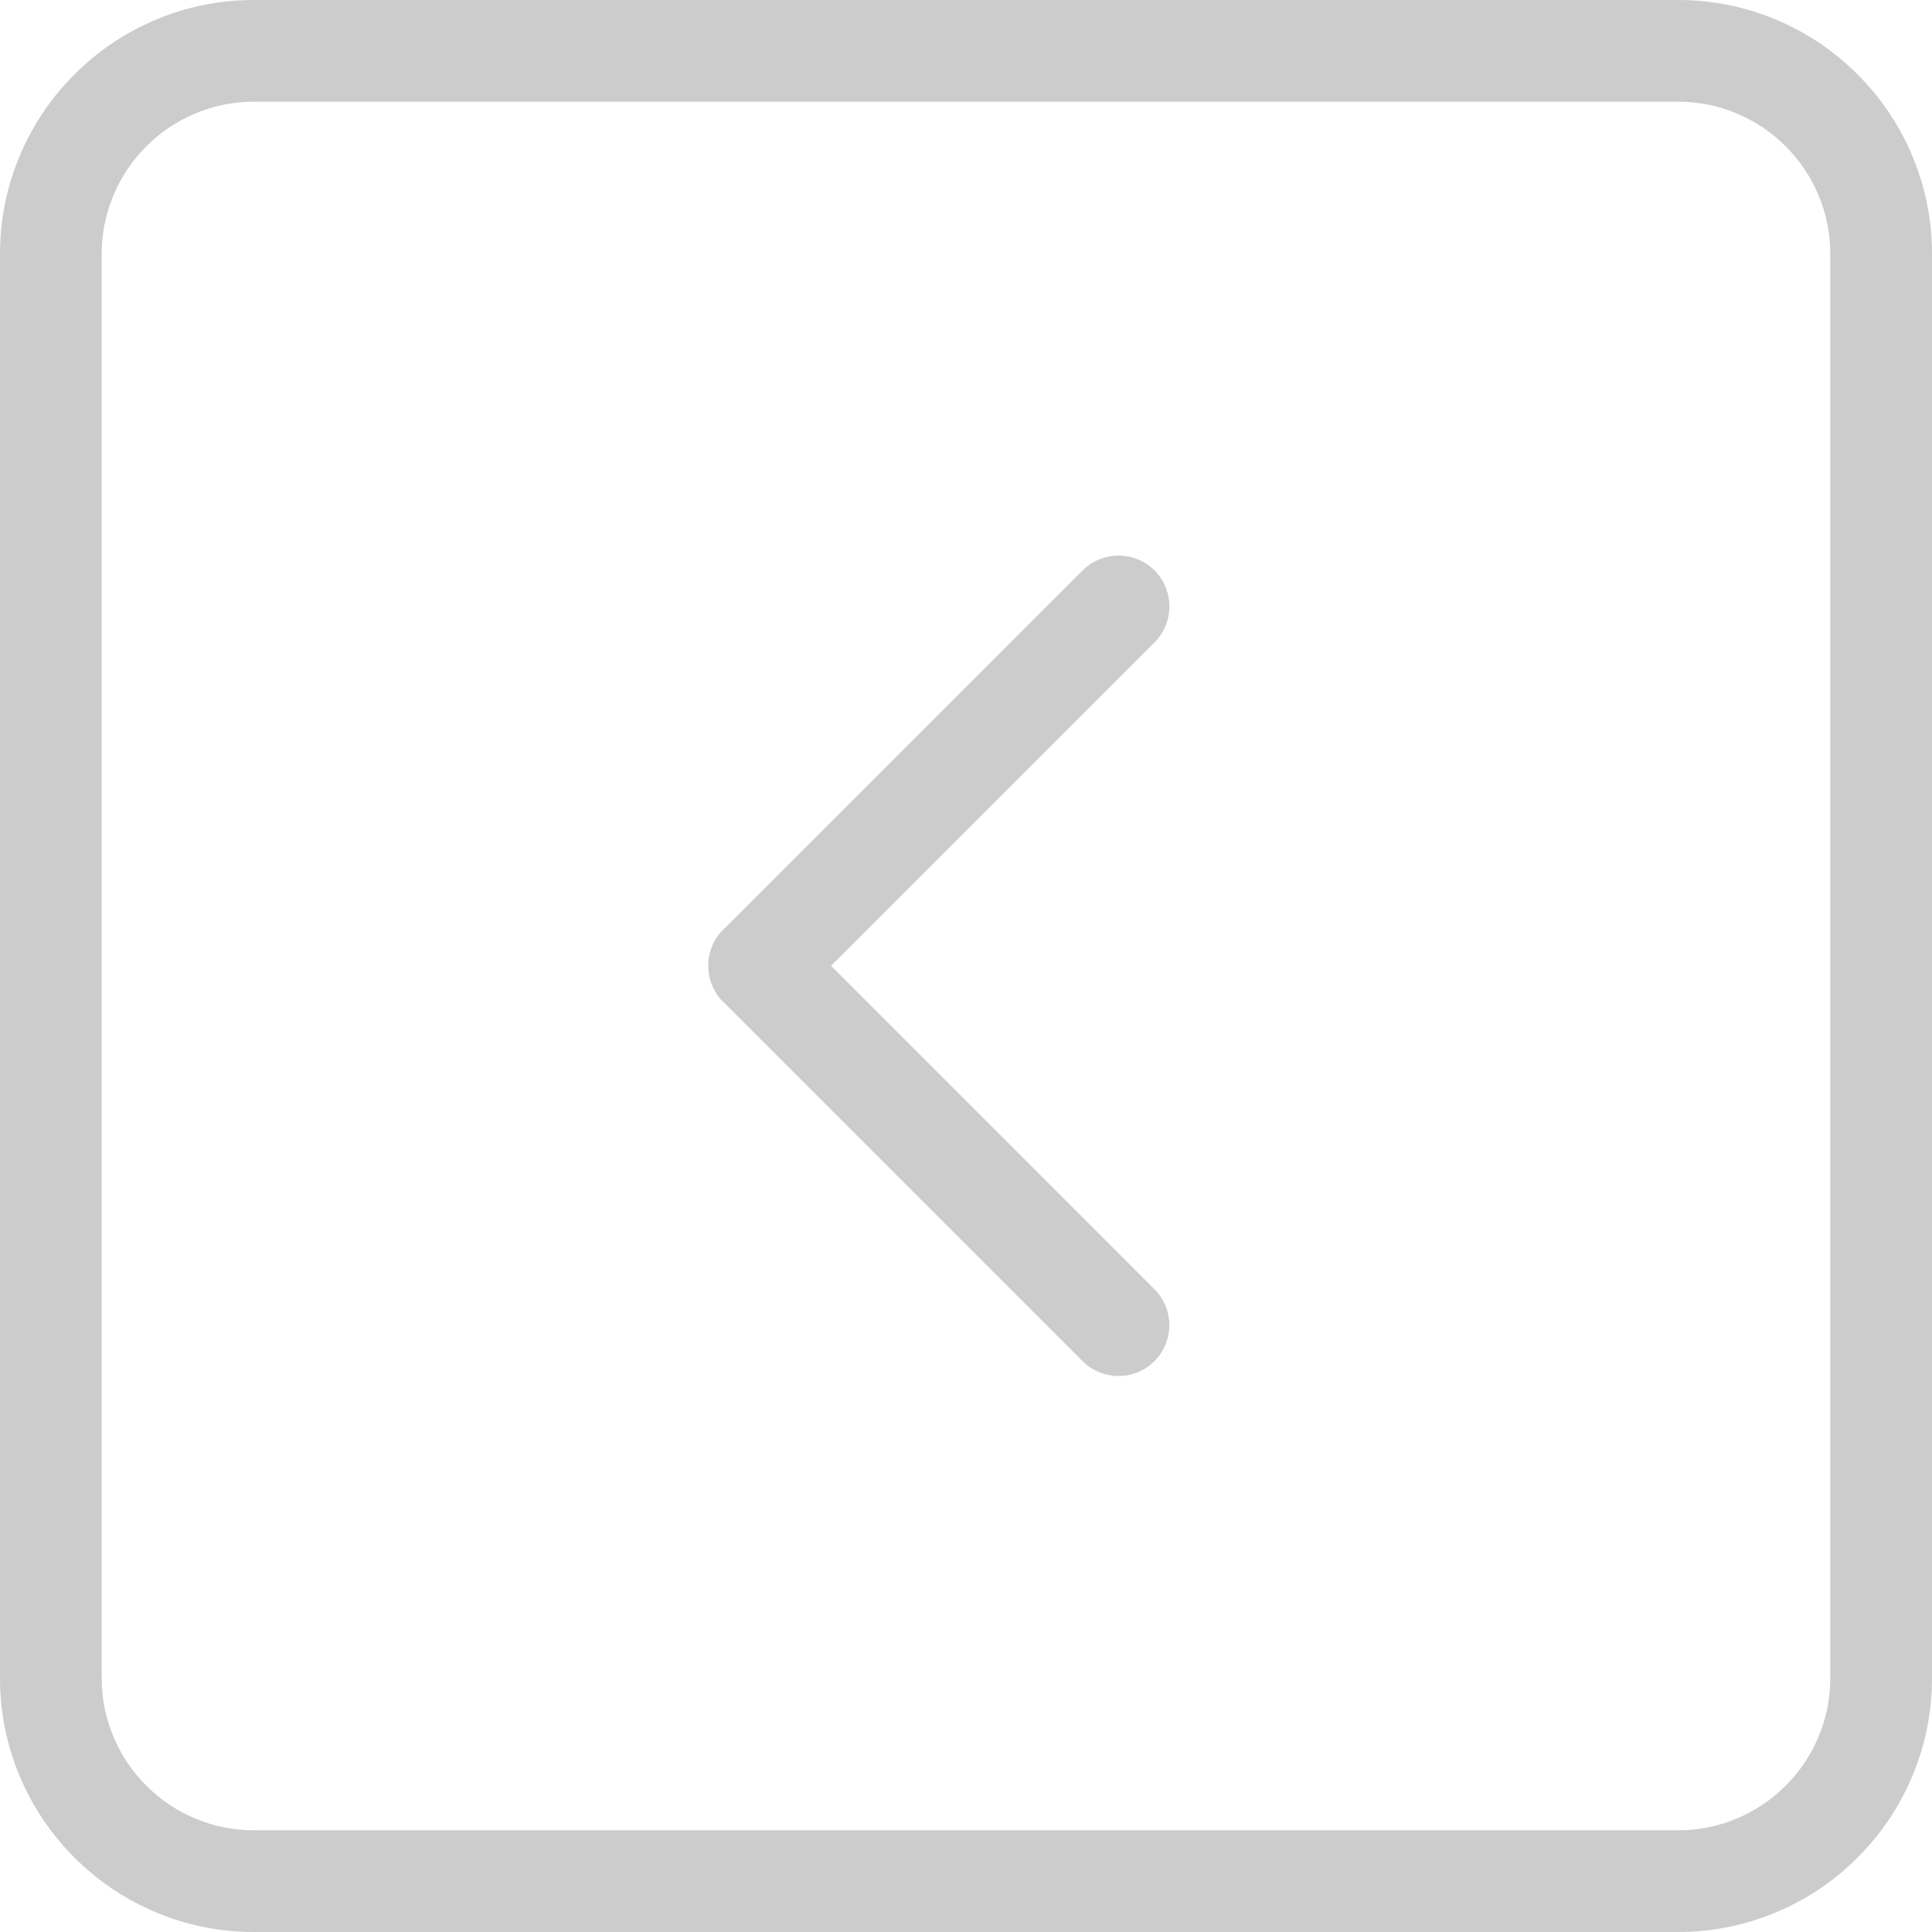
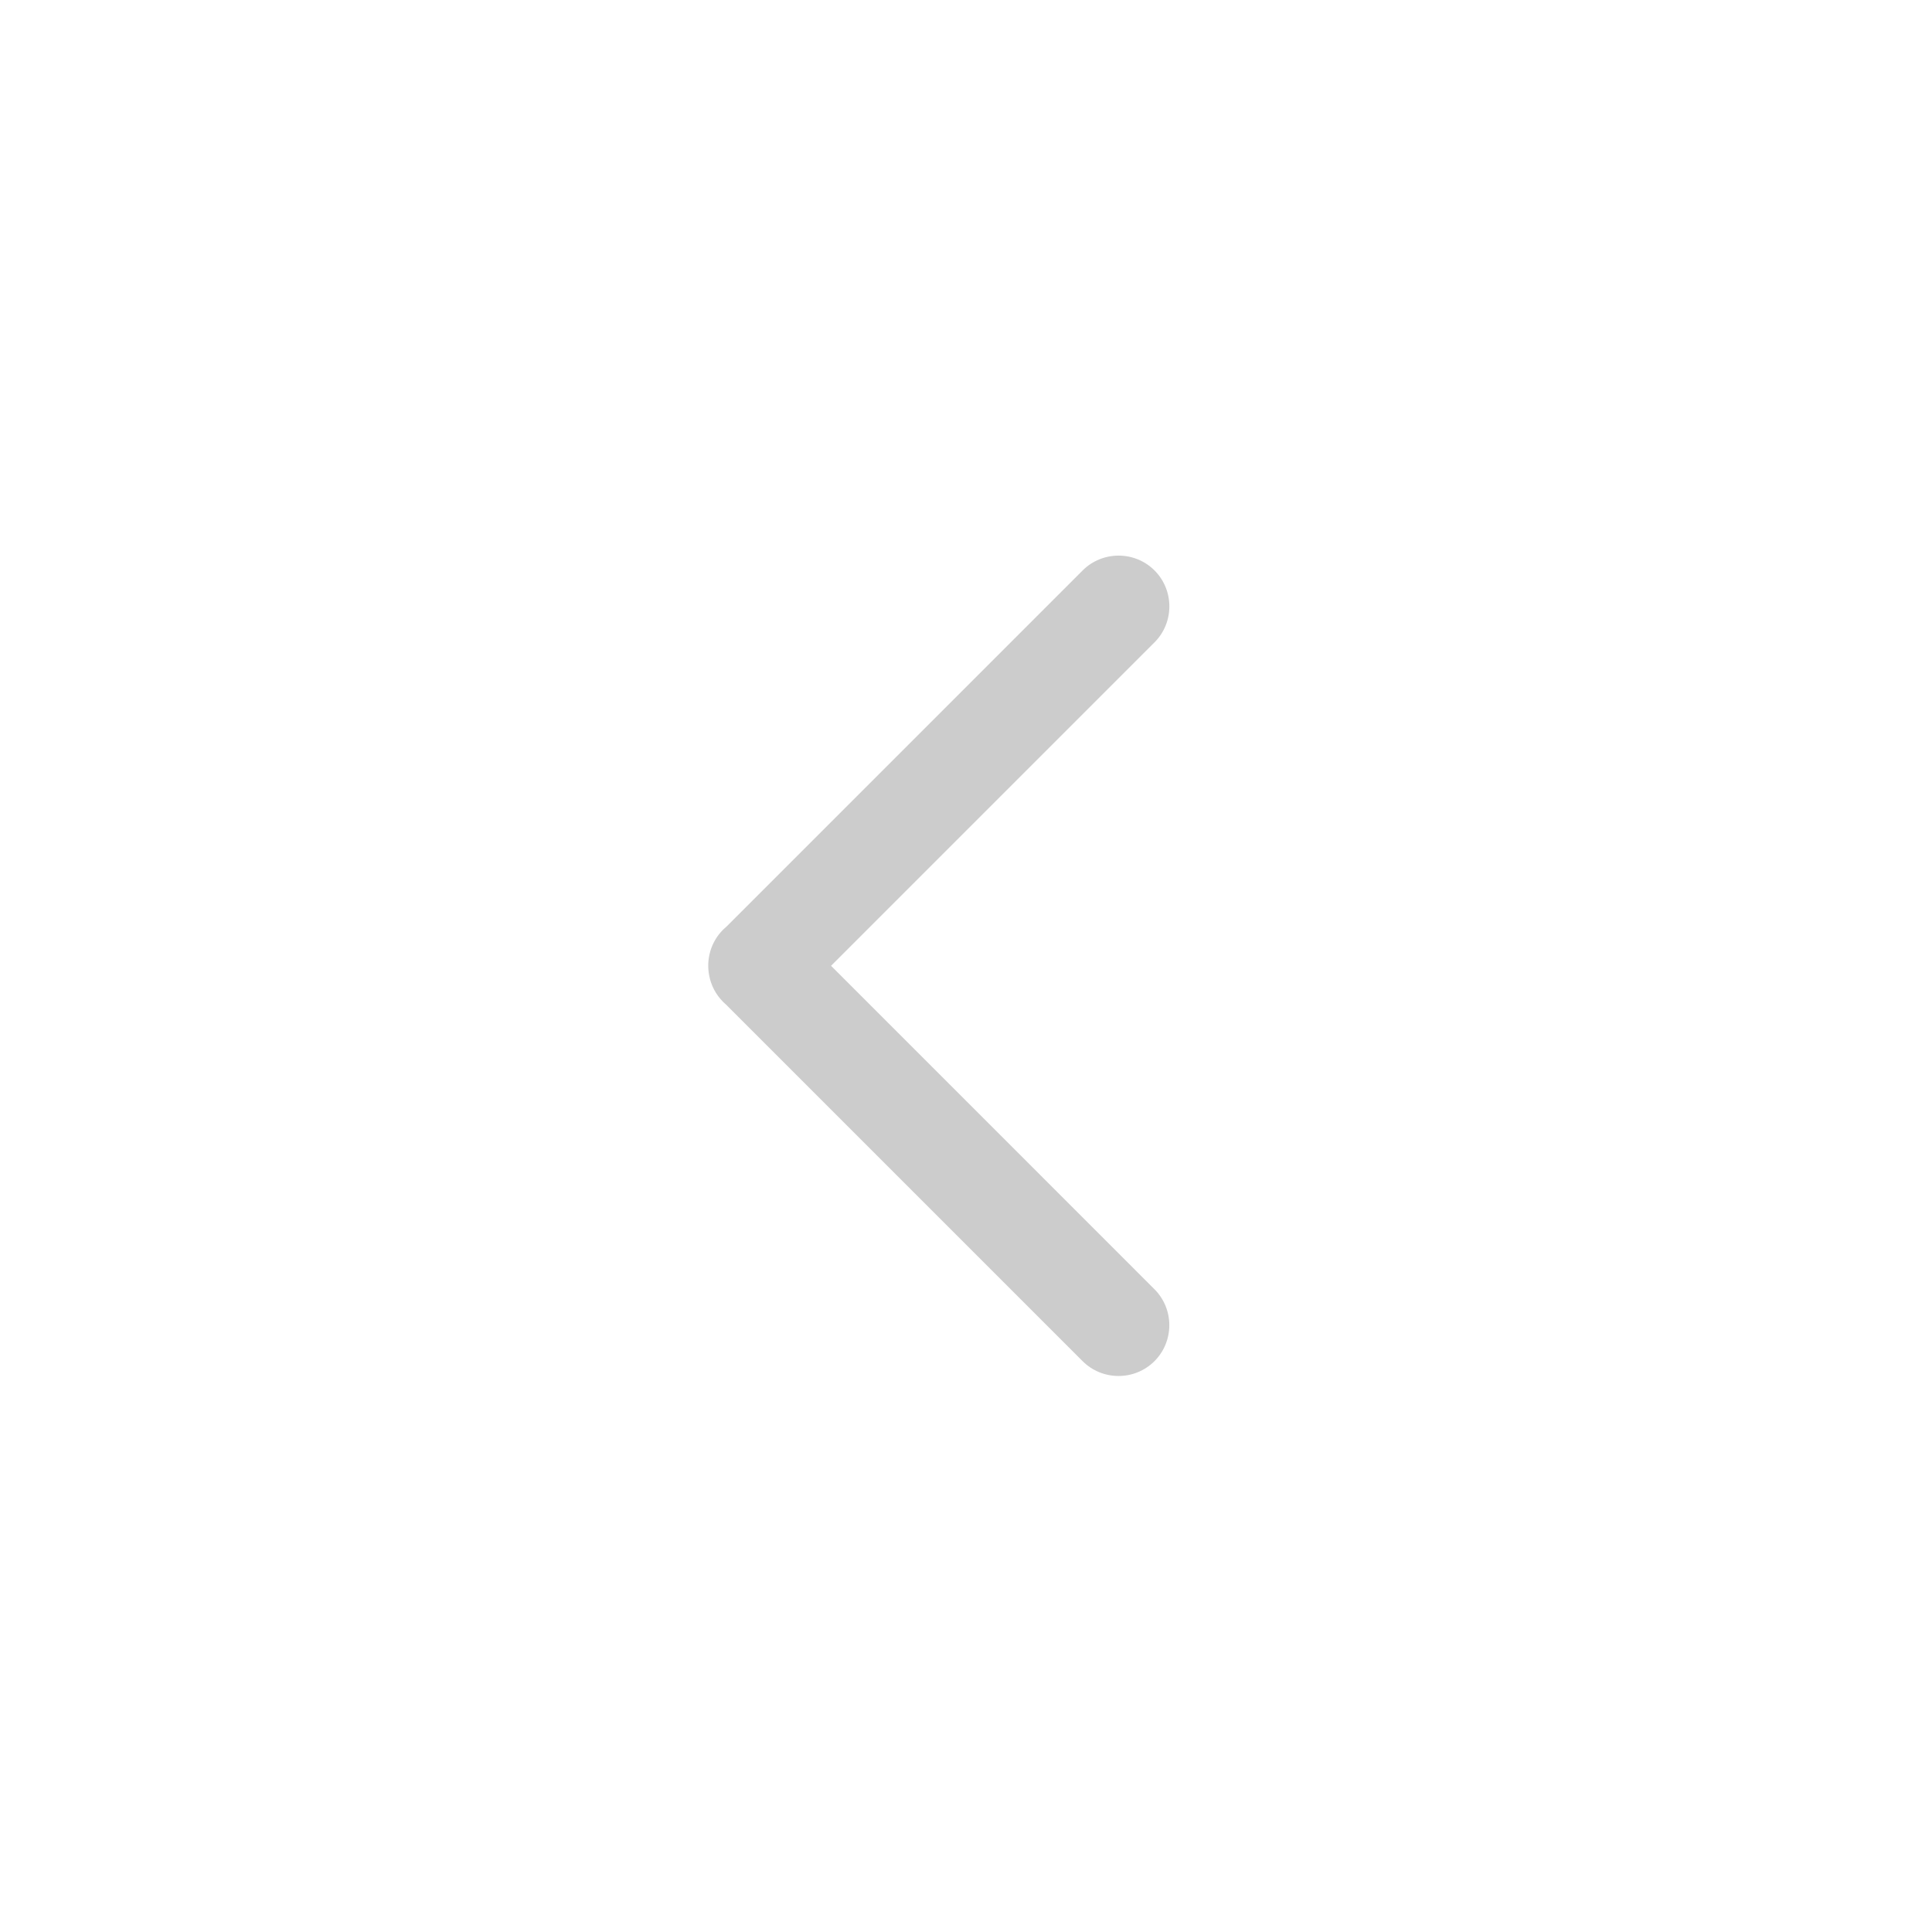
<svg xmlns="http://www.w3.org/2000/svg" width="38" height="38" viewBox="0 0 38 38" fill="none">
  <g opacity="1" transform="translate(37 1)  rotate(0)">
-     <path id=" 7" style="fill:#CCCCCC; opacity:1;" d="M-2.832,34.765c0.359,-0.152 0.677,-0.366 0.954,-0.643c0.277,-0.277 0.491,-0.595 0.643,-0.954c0.157,-0.371 0.235,-0.76 0.235,-1.168v-28c0,-0.408 -0.078,-0.797 -0.235,-1.168c-0.152,-0.359 -0.366,-0.677 -0.643,-0.954c-0.277,-0.277 -0.595,-0.491 -0.954,-0.643c-0.371,-0.157 -0.76,-0.235 -1.168,-0.235h-28c-0.408,0 -0.797,0.078 -1.168,0.235c-0.359,0.152 -0.677,0.366 -0.954,0.643c-0.277,0.277 -0.491,0.595 -0.643,0.954c-0.157,0.371 -0.235,0.76 -0.235,1.168v28c0,0.408 0.078,0.797 0.235,1.168c0.152,0.359 0.366,0.677 0.643,0.954c0.277,0.277 0.595,0.491 0.954,0.643c0.371,0.157 0.76,0.235 1.168,0.235h28c0.408,0 0.797,-0.078 1.168,-0.235zM-32,37c-0.678,0 -1.327,-0.131 -1.947,-0.393c-0.598,-0.253 -1.128,-0.61 -1.589,-1.071c-0.461,-0.461 -0.818,-0.991 -1.071,-1.589c-0.262,-0.62 -0.393,-1.269 -0.393,-1.947v-28c0,-0.678 0.131,-1.327 0.393,-1.947c0.253,-0.598 0.61,-1.128 1.071,-1.589c0.461,-0.461 0.991,-0.818 1.589,-1.071c0.62,-0.262 1.269,-0.393 1.947,-0.393h28c0.678,0 1.327,0.131 1.947,0.393c0.598,0.253 1.128,0.61 1.589,1.071c0.461,0.461 0.818,0.991 1.071,1.589c0.262,0.62 0.393,1.269 0.393,1.947v28c0,0.678 -0.131,1.327 -0.393,1.947c-0.253,0.598 -0.61,1.128 -1.071,1.589c-0.461,0.461 -0.991,0.818 -1.589,1.071c-0.62,0.262 -1.269,0.393 -1.947,0.393z" />
    <path id="" fill-rule="evenodd" style="fill:#CCCCCC" opacity="1" d="M-14.293,24.358c0.389,0.389 0.389,1.025 0,1.414c-0.389,0.389 -1.025,0.389 -1.414,0l-7.012,-7.012c-0.02,-0.017 -0.039,-0.035 -0.058,-0.054c-0.144,-0.144 -0.235,-0.322 -0.272,-0.509c-0.066,-0.319 0.025,-0.665 0.271,-0.911c0.023,-0.023 0.047,-0.045 0.072,-0.066l7,-7c0.389,-0.389 1.025,-0.389 1.414,0c0.389,0.389 0.389,1.025 0,1.414l-6.362,6.362z" />
  </g>
</svg>